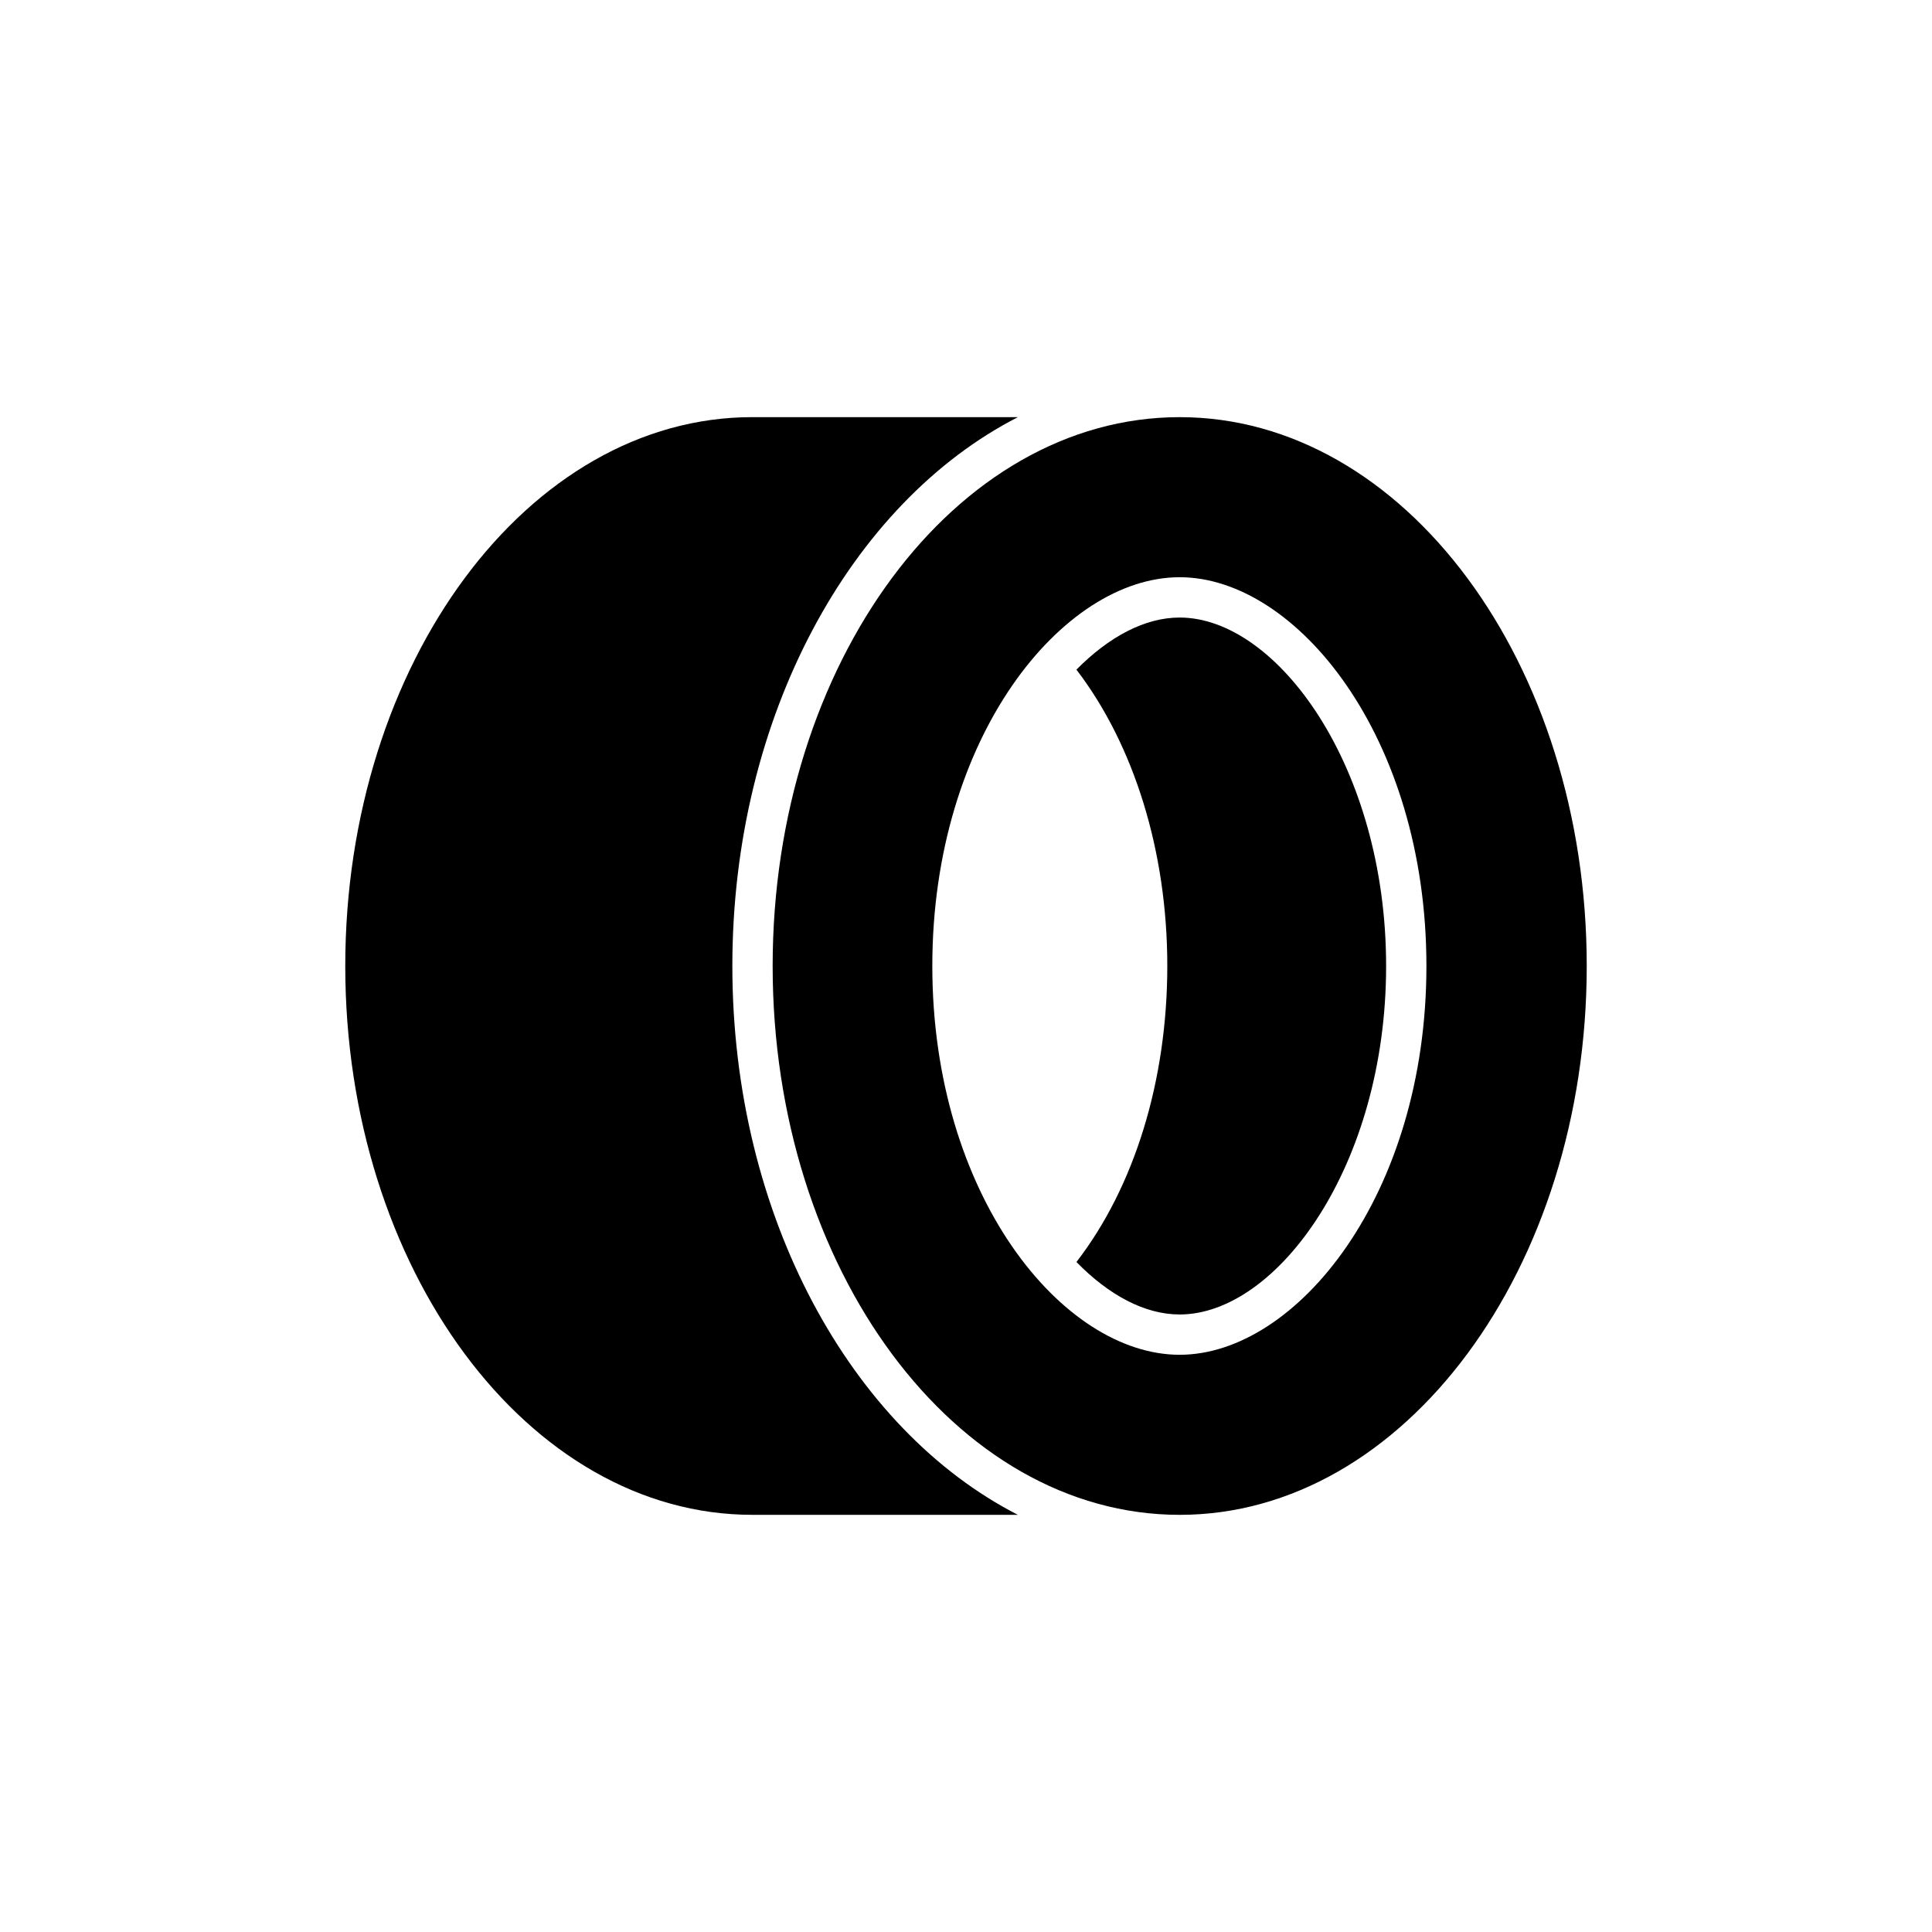
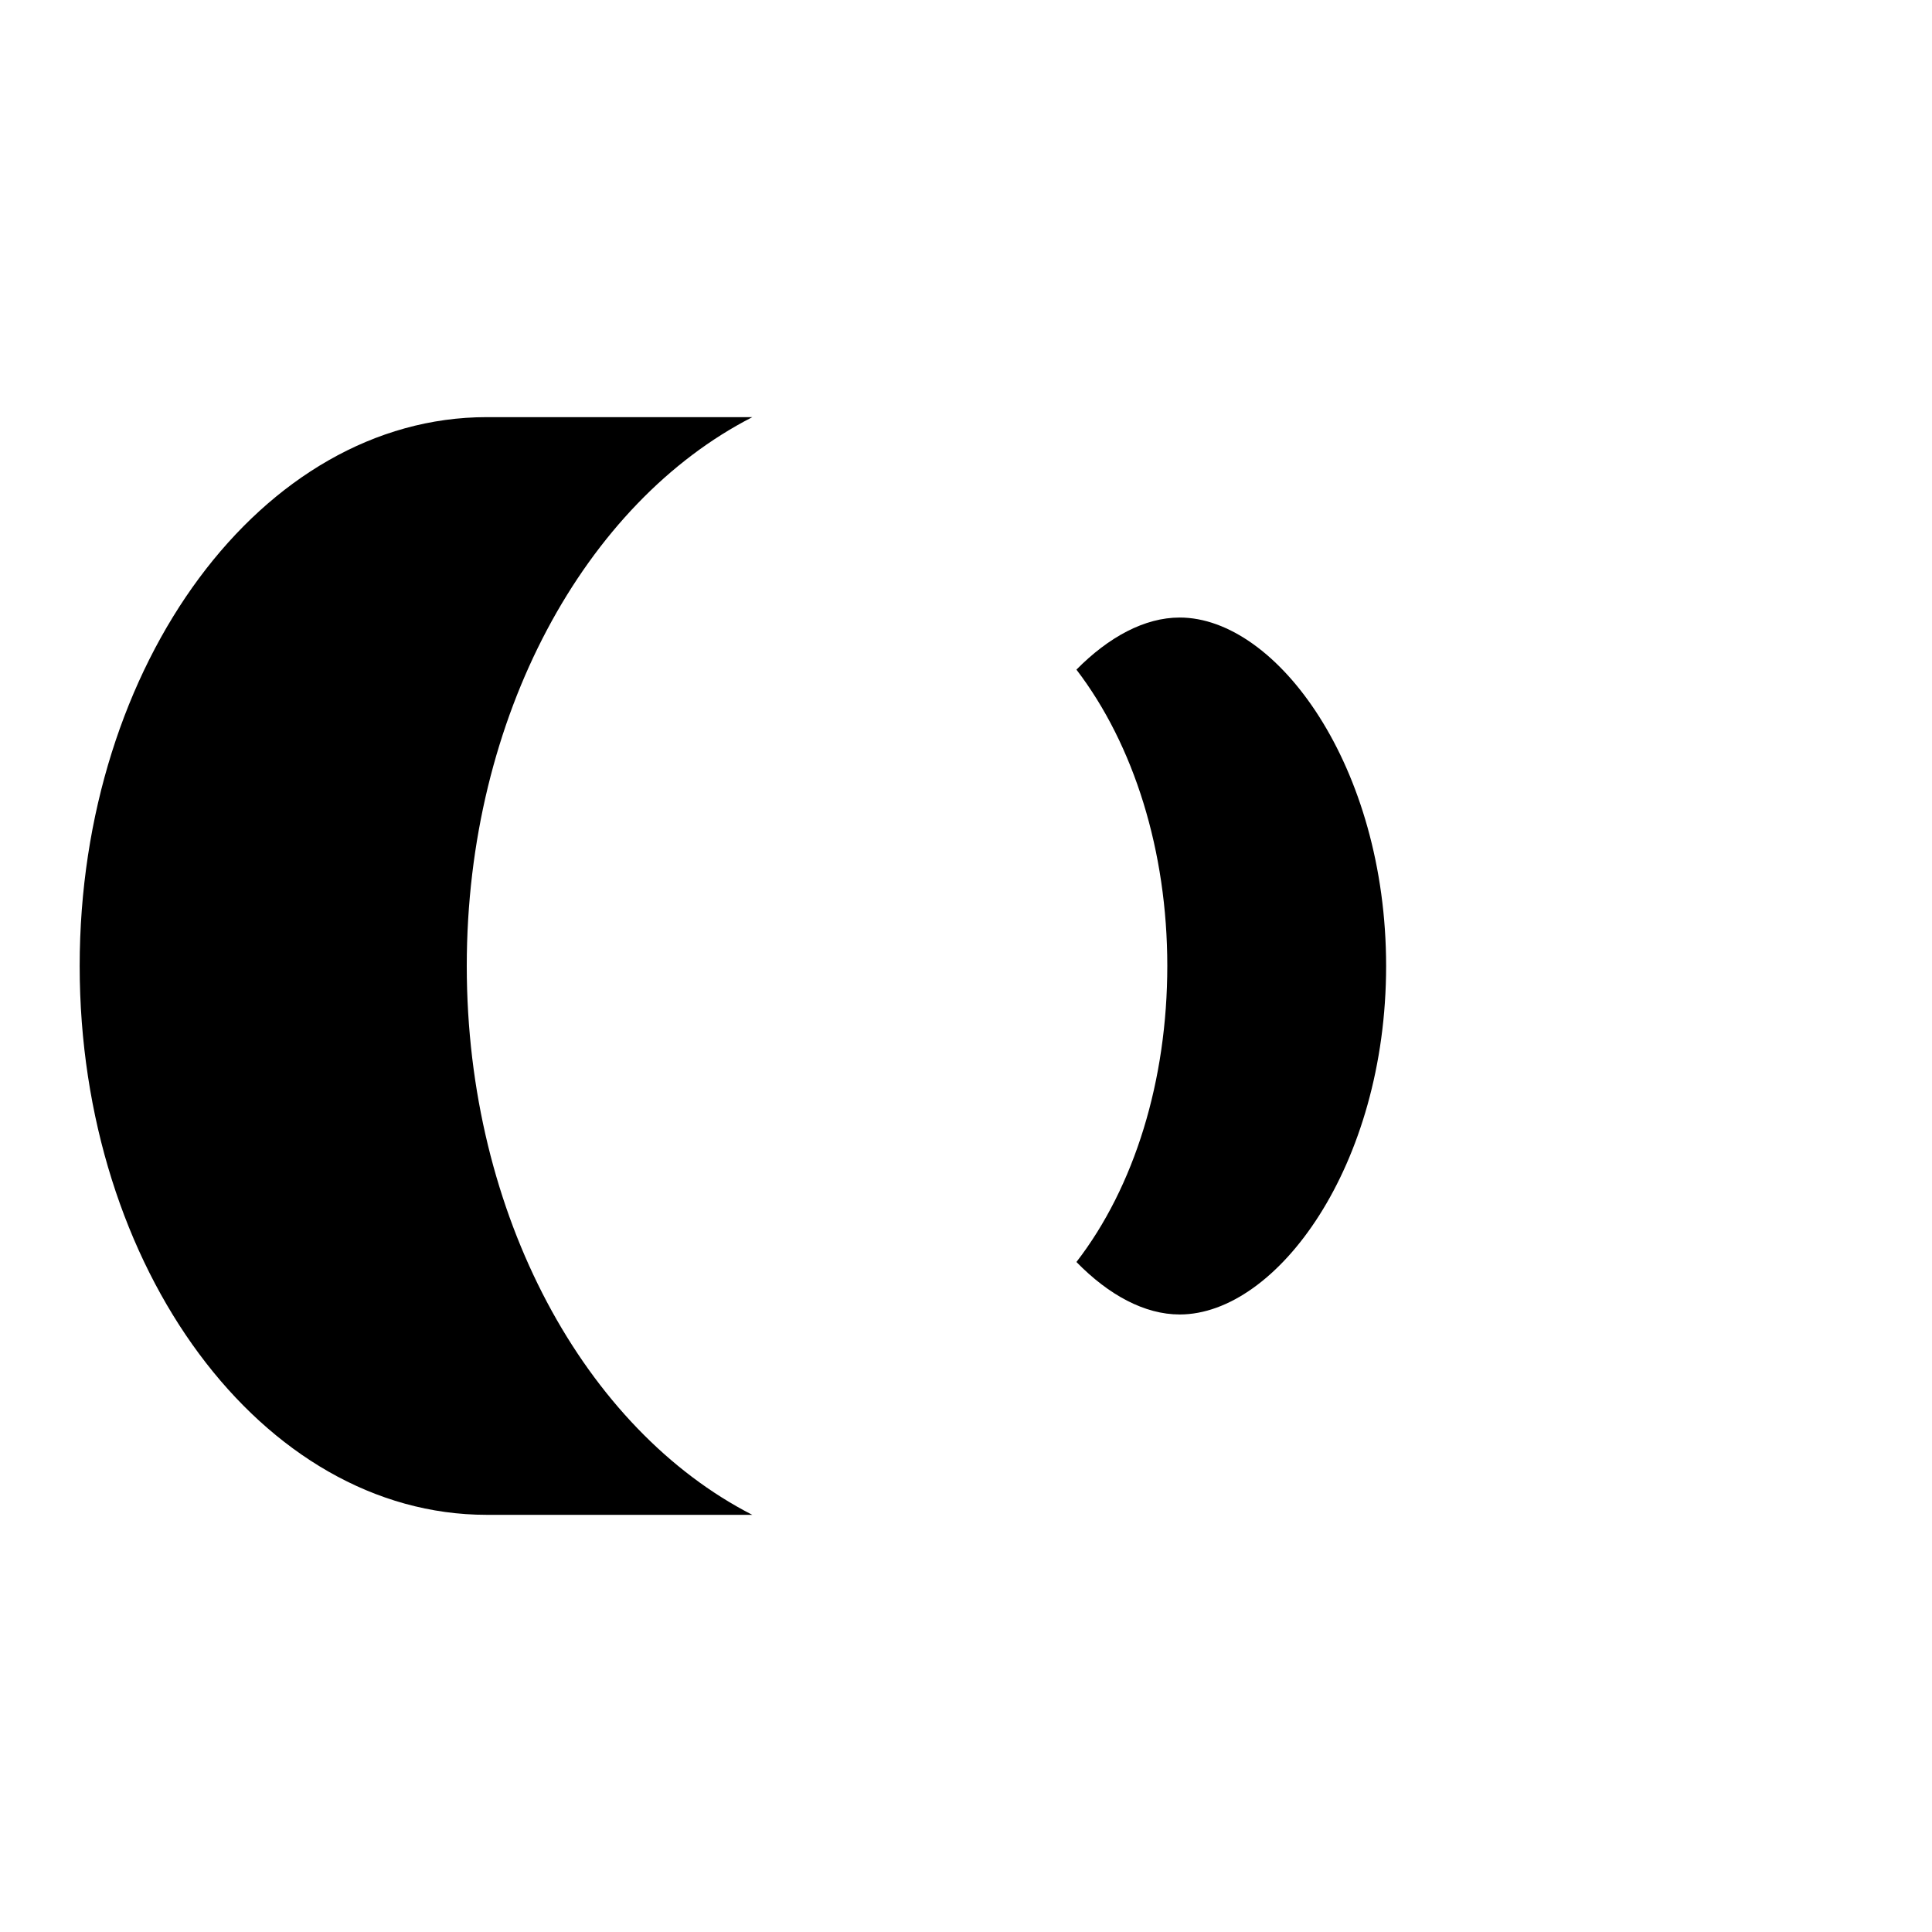
<svg xmlns="http://www.w3.org/2000/svg" fill="#000000" width="800px" height="800px" version="1.1" viewBox="144 144 512 512">
  <g>
-     <path d="m348.76 400c0 80.207 48.316 145.45 107.87 145.45 59.398 0 107.87-65.242 107.87-145.45s-48.418-145.45-107.87-145.45c-59.551-0.004-107.87 65.242-107.87 145.45zm107.86-103.03c30.934 0 65.395 42.32 65.395 103.03 0 60.711-34.461 103.03-65.395 103.03-31.086 0-65.547-42.32-65.547-103.03 0.004-60.707 34.516-103.03 65.547-103.03z" />
-     <path d="m343.37 545.45h70.383c-44.184-22.621-75.672-79.199-75.672-145.45s31.488-122.83 75.672-145.45l-70.383-0.004c-59.398 0-107.87 65.242-107.87 145.45 0 80.207 48.469 145.45 107.87 145.45z" />
+     <path d="m343.37 545.45c-44.184-22.621-75.672-79.199-75.672-145.45s31.488-122.83 75.672-145.45l-70.383-0.004c-59.398 0-107.87 65.242-107.87 145.45 0 80.207 48.469 145.45 107.87 145.45z" />
    <path d="m456.62 492.35c25.797 0 54.715-39.449 54.715-92.348 0-52.852-28.918-92.348-54.715-92.348-9.27 0-18.793 5.141-27.355 13.805 15.266 19.949 24.082 48.164 24.082 78.492s-8.664 58.543-24.082 78.492c8.566 8.766 18.086 13.906 27.355 13.906z" />
  </g>
</svg>